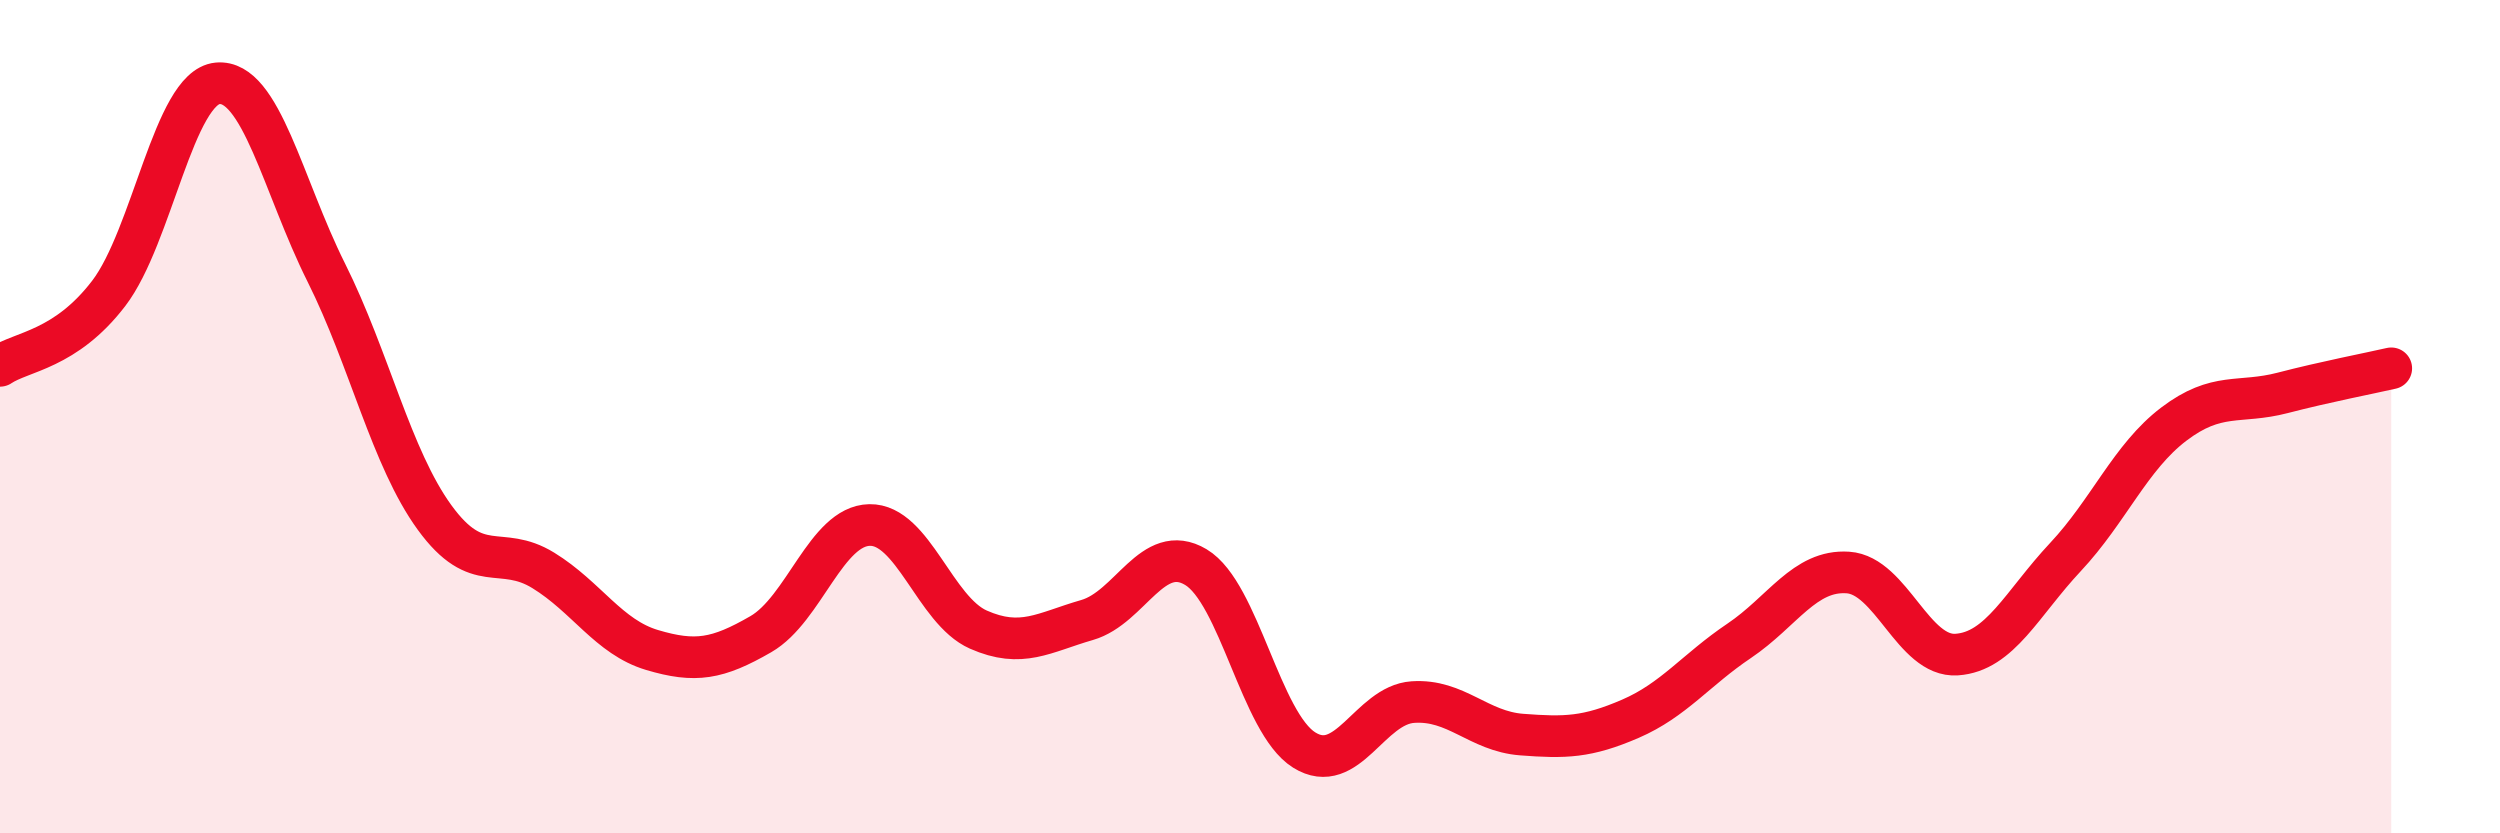
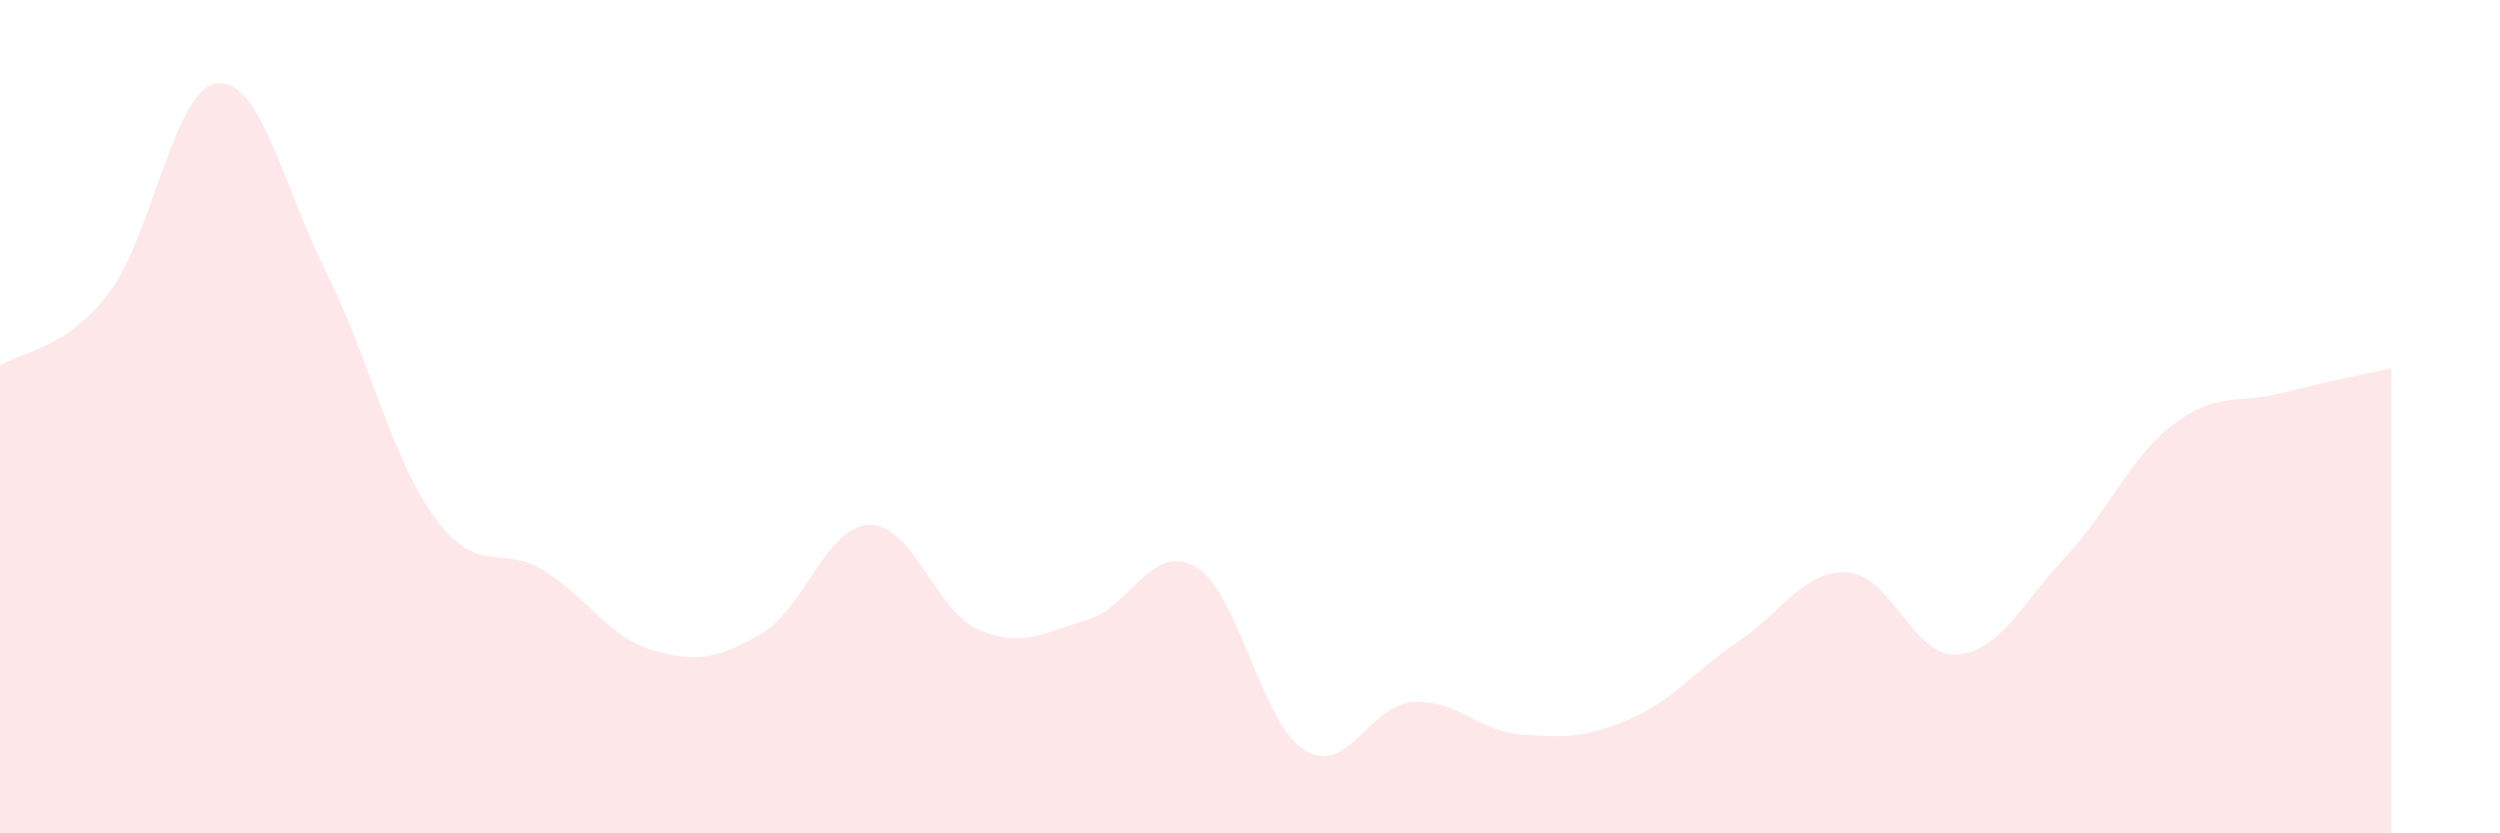
<svg xmlns="http://www.w3.org/2000/svg" width="60" height="20" viewBox="0 0 60 20">
  <path d="M 0,8.78 C 0.52,8.43 1.57,8.4 2.61,7.04 C 3.65,5.68 4.18,2.1 5.22,2 C 6.26,1.9 6.79,4.46 7.83,6.54 C 8.87,8.62 9.39,10.99 10.43,12.42 C 11.47,13.85 12,13.05 13.04,13.69 C 14.08,14.33 14.61,15.29 15.65,15.6 C 16.69,15.91 17.22,15.82 18.26,15.22 C 19.3,14.62 19.83,12.62 20.87,12.6 C 21.91,12.58 22.44,14.65 23.48,15.11 C 24.52,15.57 25.05,15.18 26.09,14.88 C 27.13,14.58 27.66,12.99 28.7,13.61 C 29.74,14.23 30.26,17.35 31.3,18 C 32.34,18.65 32.87,16.92 33.91,16.85 C 34.95,16.78 35.48,17.55 36.52,17.63 C 37.56,17.71 38.09,17.7 39.13,17.25 C 40.17,16.8 40.7,16.08 41.74,15.38 C 42.78,14.68 43.31,13.67 44.35,13.74 C 45.39,13.81 45.92,15.78 46.96,15.71 C 48,15.64 48.53,14.48 49.57,13.37 C 50.61,12.26 51.13,10.97 52.17,10.18 C 53.21,9.39 53.74,9.7 54.78,9.43 C 55.82,9.16 56.87,8.96 57.39,8.84L57.39 20L0 20Z" fill="#EB0A25" opacity="0.1" stroke-linecap="round" stroke-linejoin="round" />
-   <path d="M 0,8.78 C 0.52,8.43 1.57,8.4 2.61,7.04 C 3.65,5.68 4.18,2.1 5.22,2 C 6.26,1.9 6.79,4.46 7.83,6.54 C 8.87,8.62 9.39,10.99 10.43,12.42 C 11.47,13.85 12,13.05 13.04,13.69 C 14.08,14.33 14.61,15.29 15.65,15.6 C 16.69,15.91 17.22,15.82 18.26,15.22 C 19.3,14.62 19.83,12.62 20.87,12.6 C 21.91,12.58 22.44,14.65 23.48,15.11 C 24.52,15.57 25.05,15.18 26.09,14.88 C 27.13,14.58 27.66,12.99 28.7,13.61 C 29.74,14.23 30.26,17.35 31.3,18 C 32.34,18.65 32.87,16.92 33.91,16.85 C 34.95,16.78 35.48,17.55 36.52,17.63 C 37.56,17.71 38.09,17.7 39.13,17.25 C 40.17,16.8 40.7,16.08 41.74,15.38 C 42.78,14.68 43.31,13.67 44.35,13.74 C 45.39,13.81 45.92,15.78 46.96,15.71 C 48,15.64 48.53,14.48 49.57,13.37 C 50.61,12.26 51.13,10.97 52.17,10.18 C 53.21,9.39 53.74,9.7 54.78,9.43 C 55.82,9.16 56.87,8.96 57.39,8.84" stroke="#EB0A25" stroke-width="1" fill="none" stroke-linecap="round" stroke-linejoin="round" />
</svg>